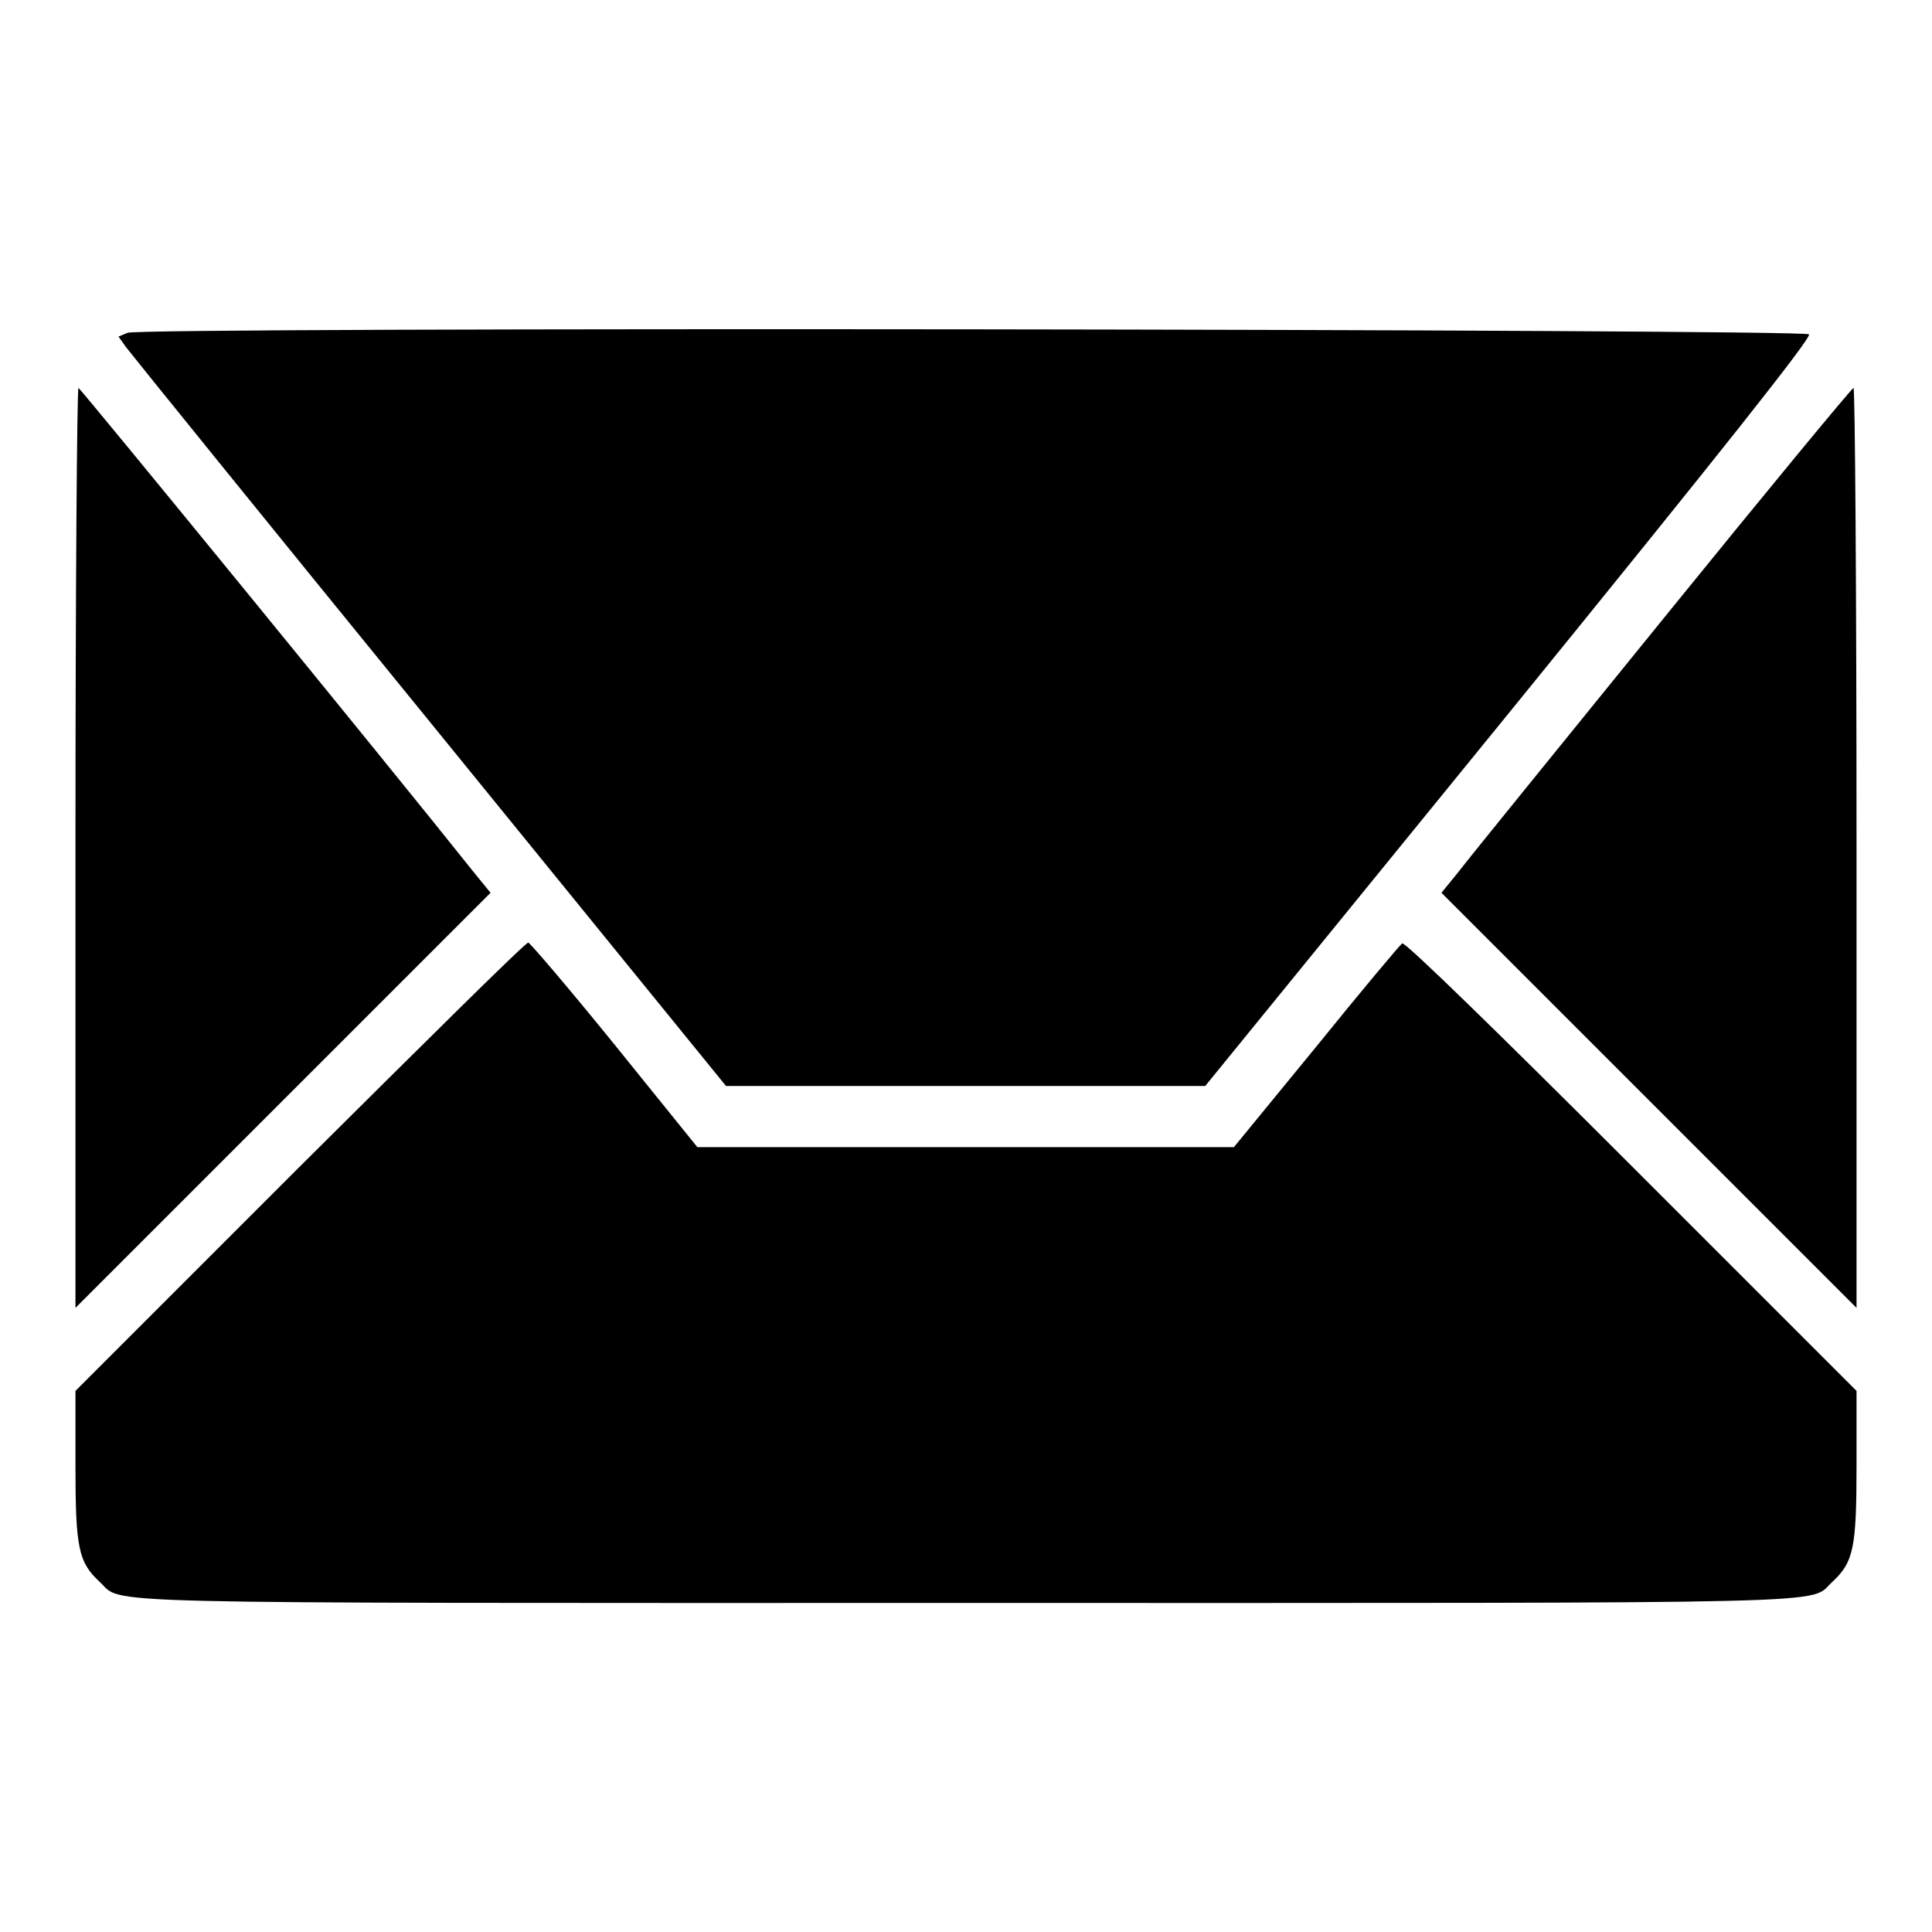
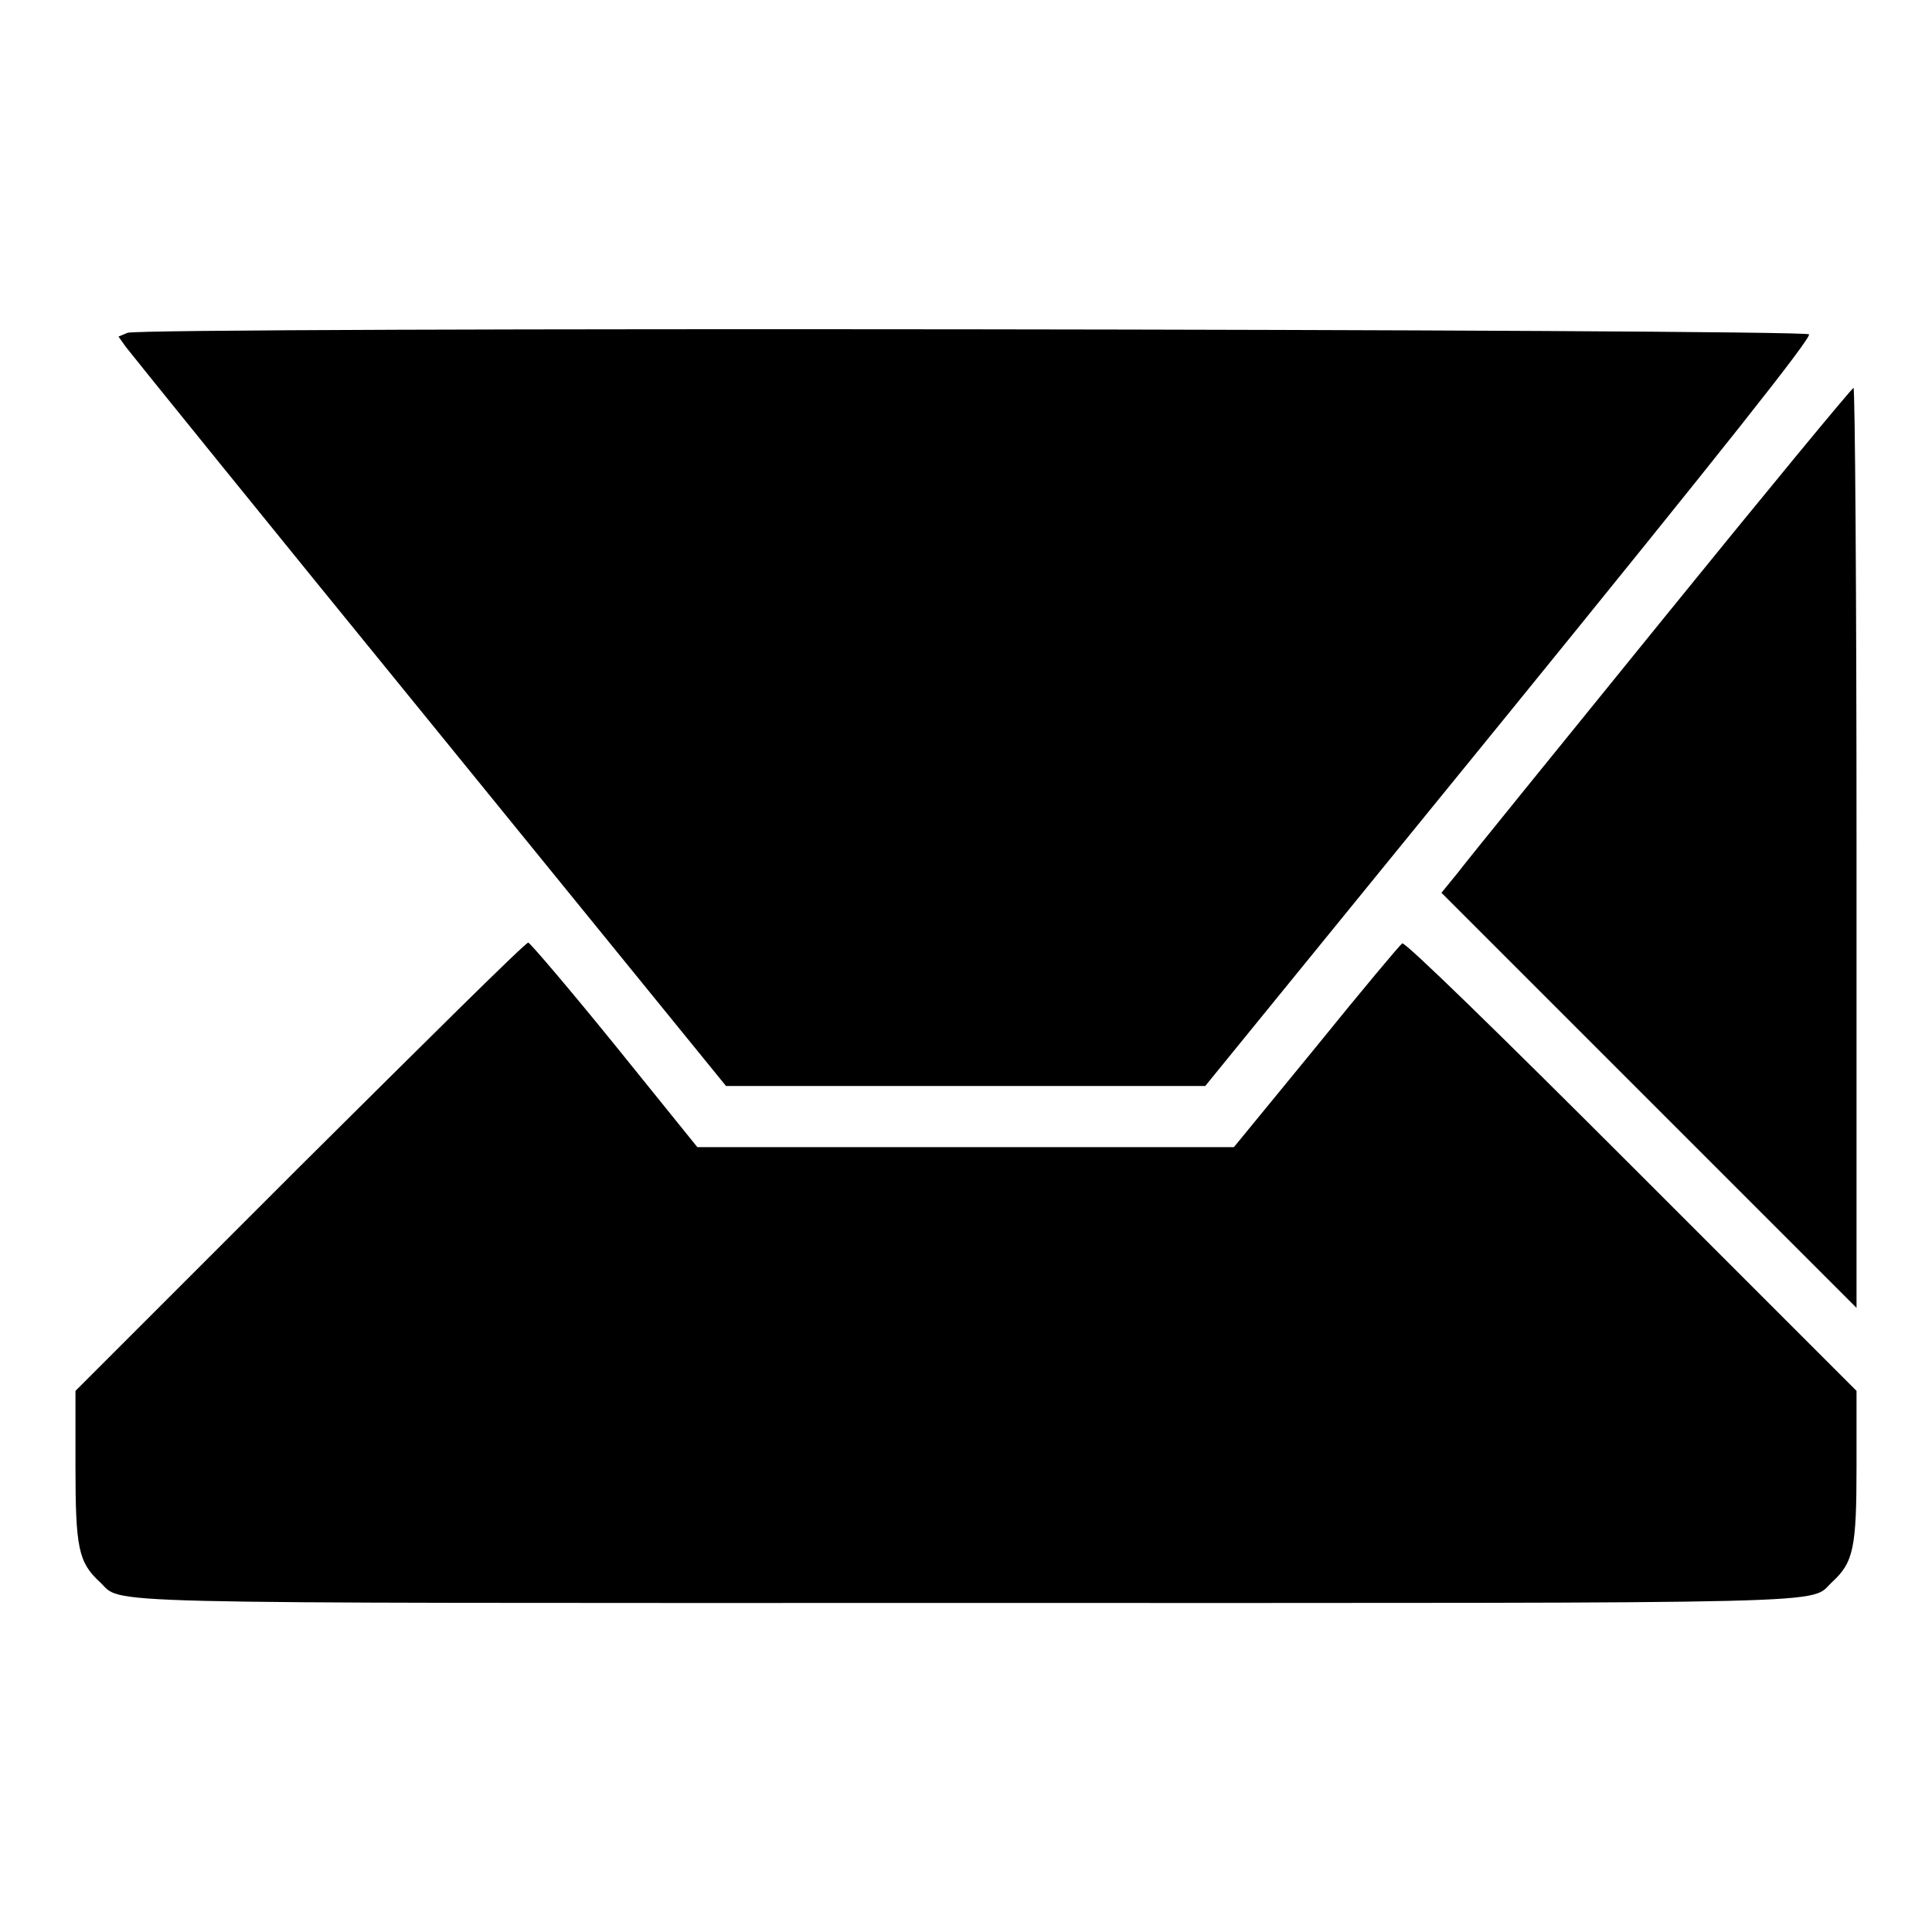
<svg xmlns="http://www.w3.org/2000/svg" version="1.1" x="0px" y="0px" viewBox="0 0 256 256" enable-background="new 0 0 256 256" xml:space="preserve">
  <g>
    <g>
      <g>
        <path fill="#000000" d="M16.9,44.1l-1.2,0.5l1,1.4c0.6,0.8,18.7,23.2,40.3,49.7l39.2,48.2H128h31.7L200,94.4c28.2-34.7,40.1-49.7,39.7-50.1C239,43.6,18.7,43.3,16.9,44.1z" />
-         <path fill="#000000" d="M10,112.3v61l27.5-27.5L65,118.3l-2.2-2.7c-11.3-14.2-52.1-64.1-52.4-64.2C10.2,51.4,10,78.8,10,112.3z" />
        <path fill="#000000" d="M220.3,82.1c-13.7,16.9-25.9,31.9-27.1,33.5l-2.2,2.7l27.5,27.5l27.5,27.5v-61c0-33.5-0.2-60.9-0.4-60.9C245.4,51.4,234,65.2,220.3,82.1z" />
        <path fill="#000000" d="M39.7,154.6L10,184.3v10c0,10.8,0.4,12.7,3.2,15.3c3.3,3-4.5,2.8,114.8,2.8s111.5,0.2,114.8-2.8c2.8-2.6,3.2-4.5,3.2-15.3v-10l-29.8-29.8c-17.6-17.6-30-29.7-30.4-29.5c-0.3,0.2-5.5,6.4-11.4,13.7l-10.9,13.3H128H92.4l-10.9-13.5c-6-7.4-11.2-13.5-11.5-13.6C69.7,124.8,56.2,138.2,39.7,154.6z" />
      </g>
    </g>
  </g>
</svg>